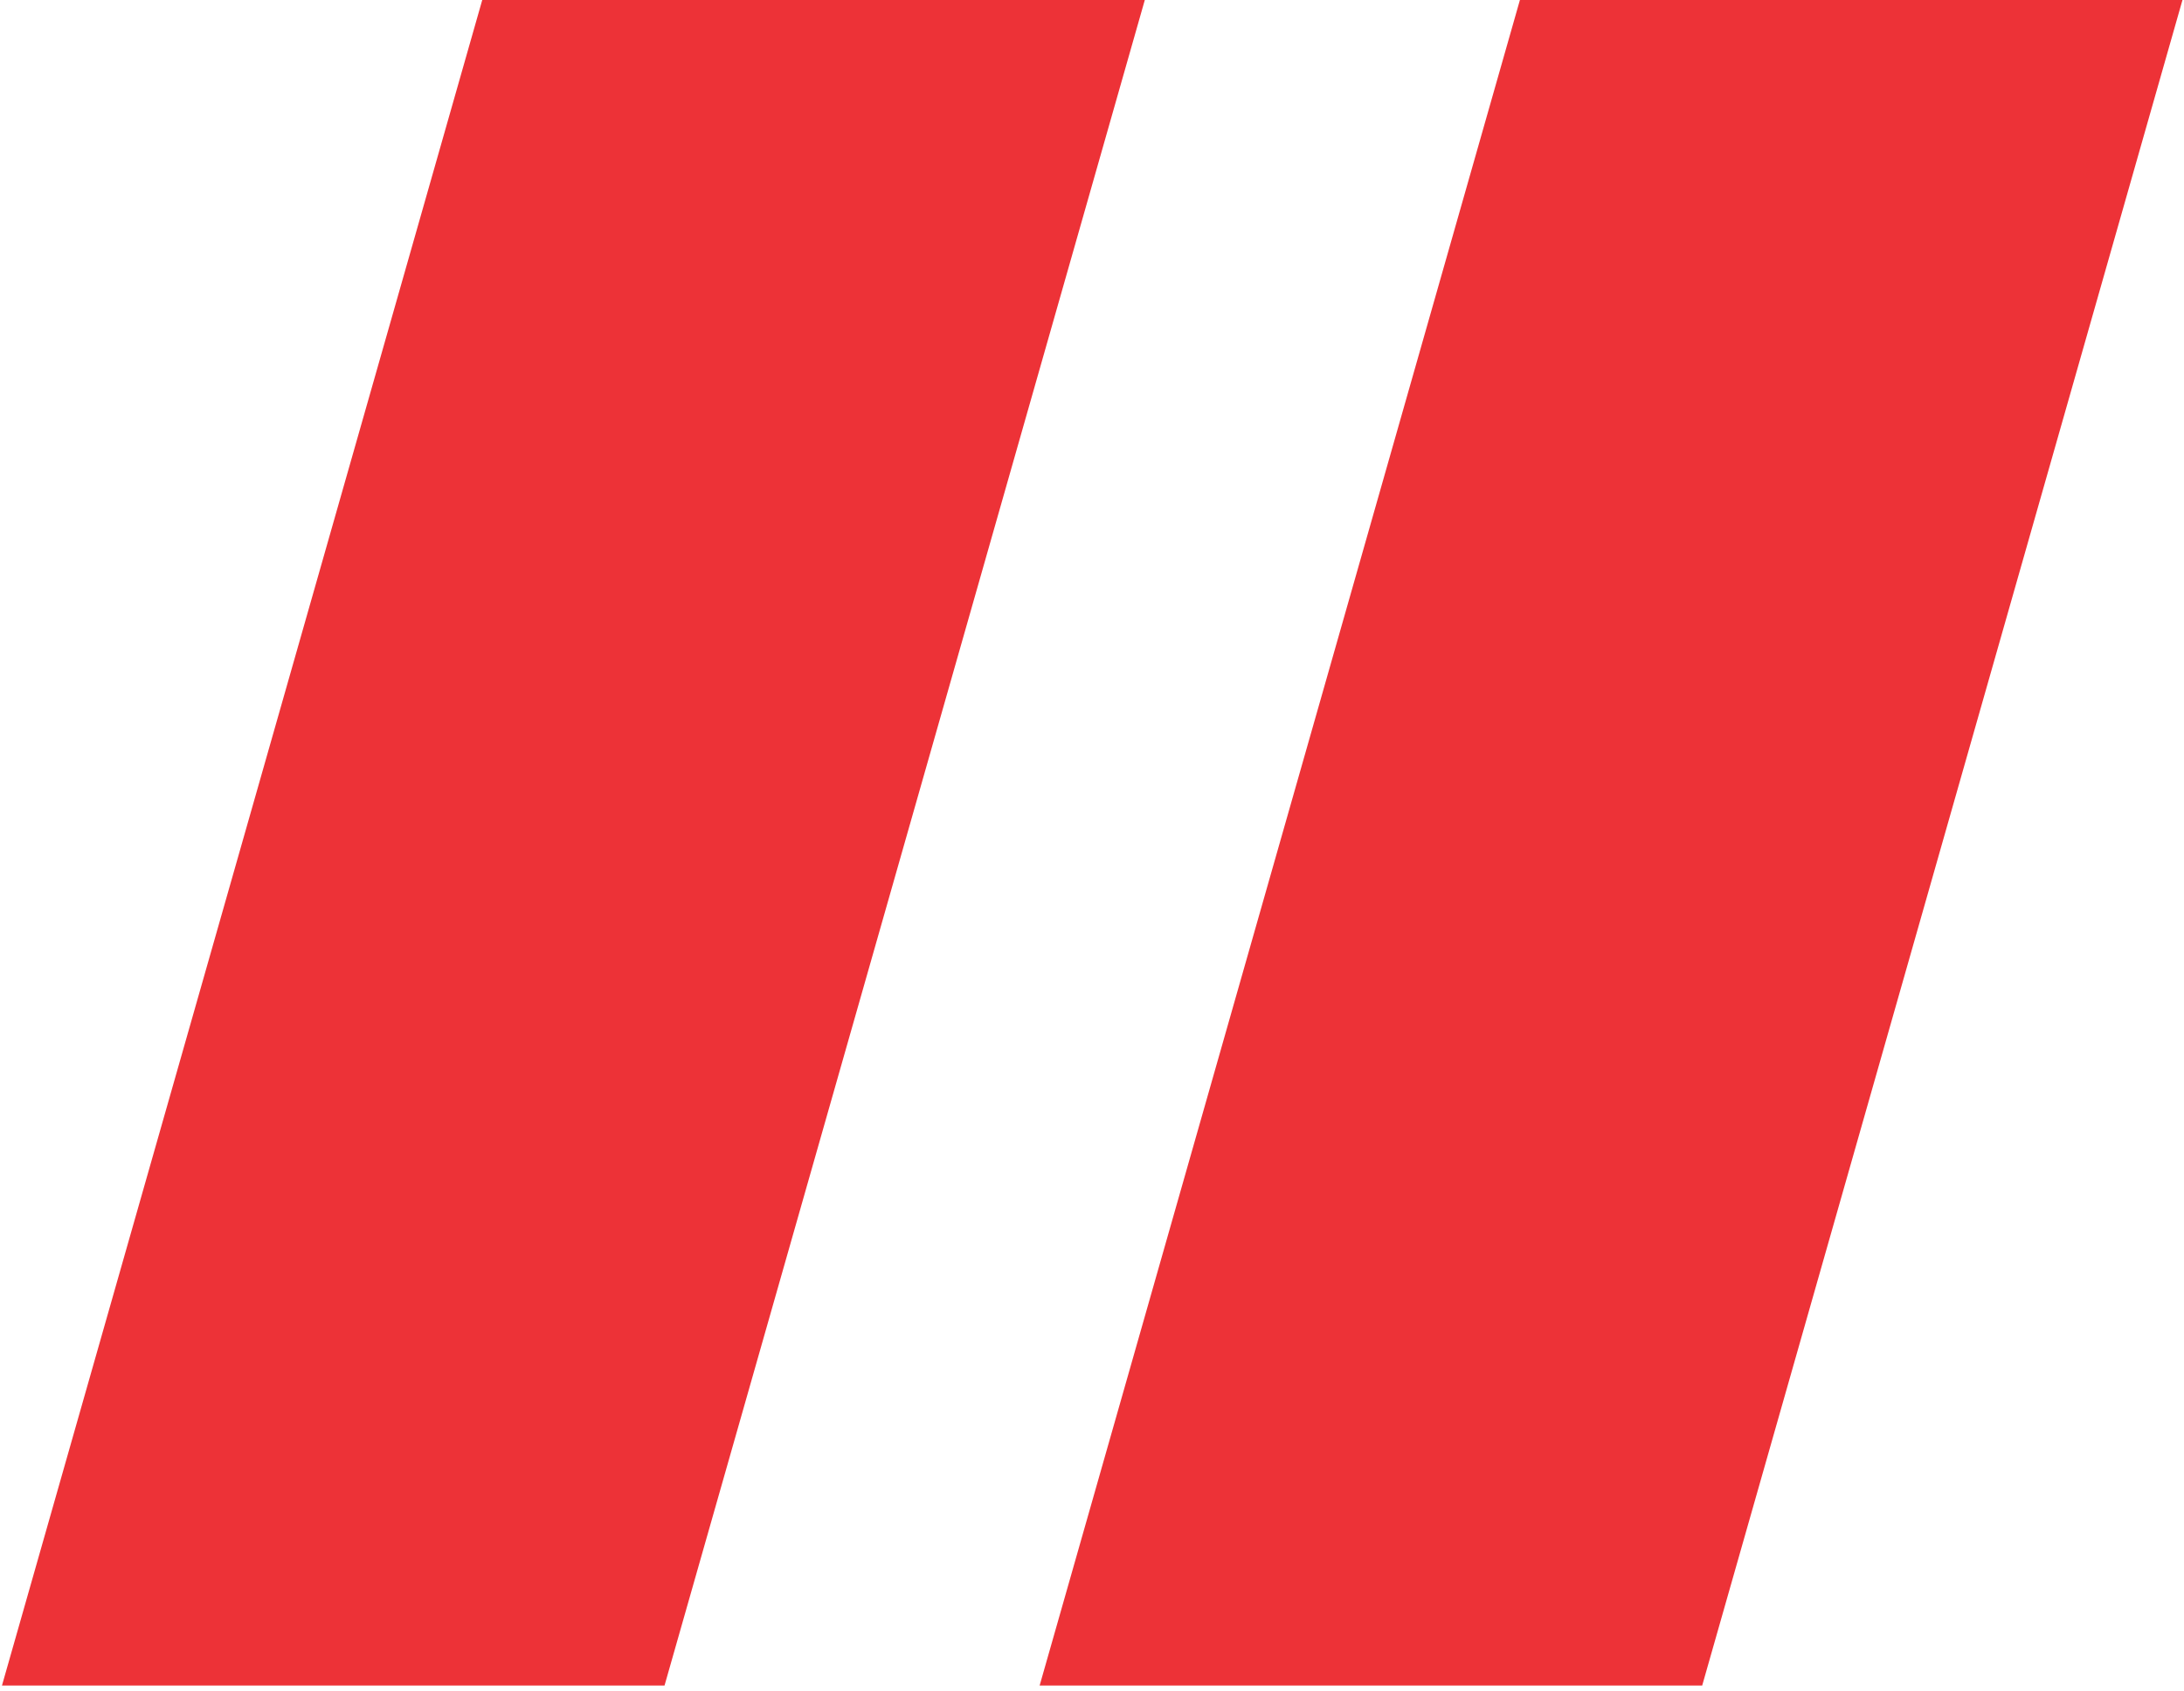
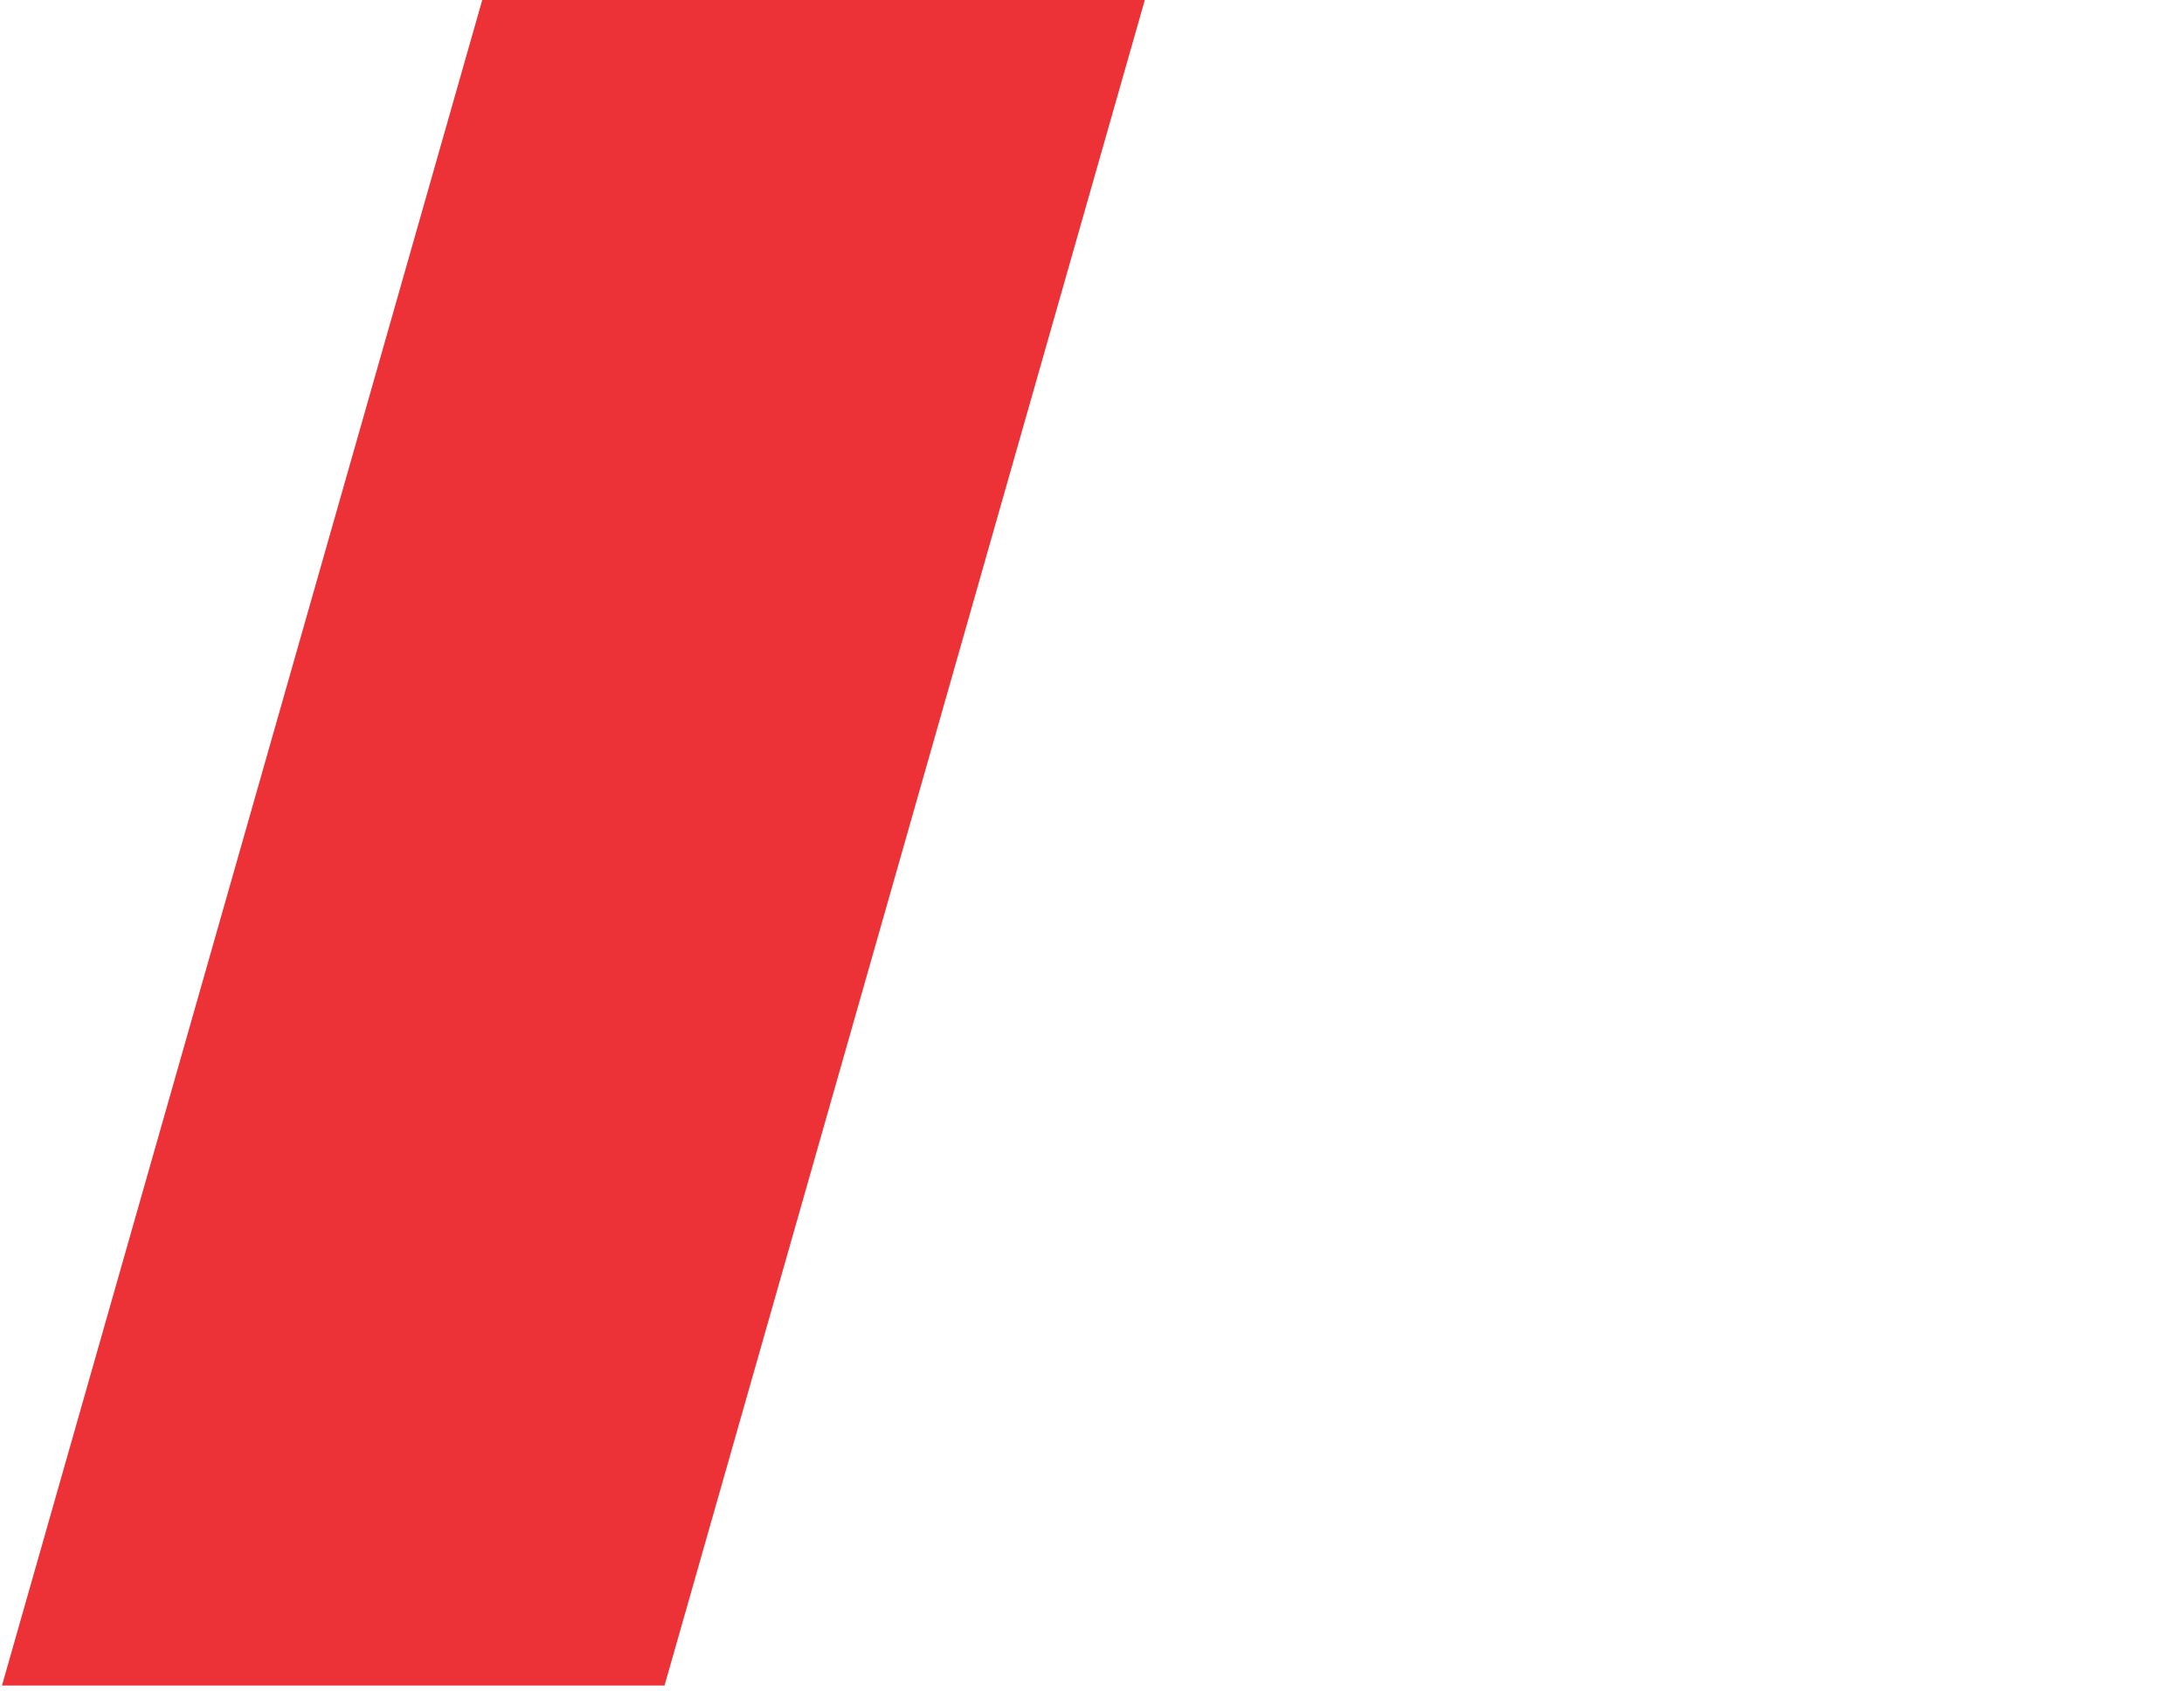
<svg xmlns="http://www.w3.org/2000/svg" xml:space="preserve" width="2.966mm" height="2.297mm" style="shape-rendering:geometricPrecision; text-rendering:geometricPrecision; image-rendering:optimizeQuality; fill-rule:evenodd; clip-rule:evenodd" viewBox="0 0 5.16 4">
  <defs>
    <style type="text/css">  .fil0 {fill:#ED3237}  </style>
  </defs>
  <g id="Layer_x0020_1">
-     <rect class="fil0" transform="matrix(1.741 -0 -0.496 1.741 3.592 -4.50424E-05)" width="0.9" height="2.29" />
    <rect class="fil0" transform="matrix(1.741 -0 -0.496 1.741 1.138 -4.50424E-05)" width="0.9" height="2.29" />
  </g>
</svg>